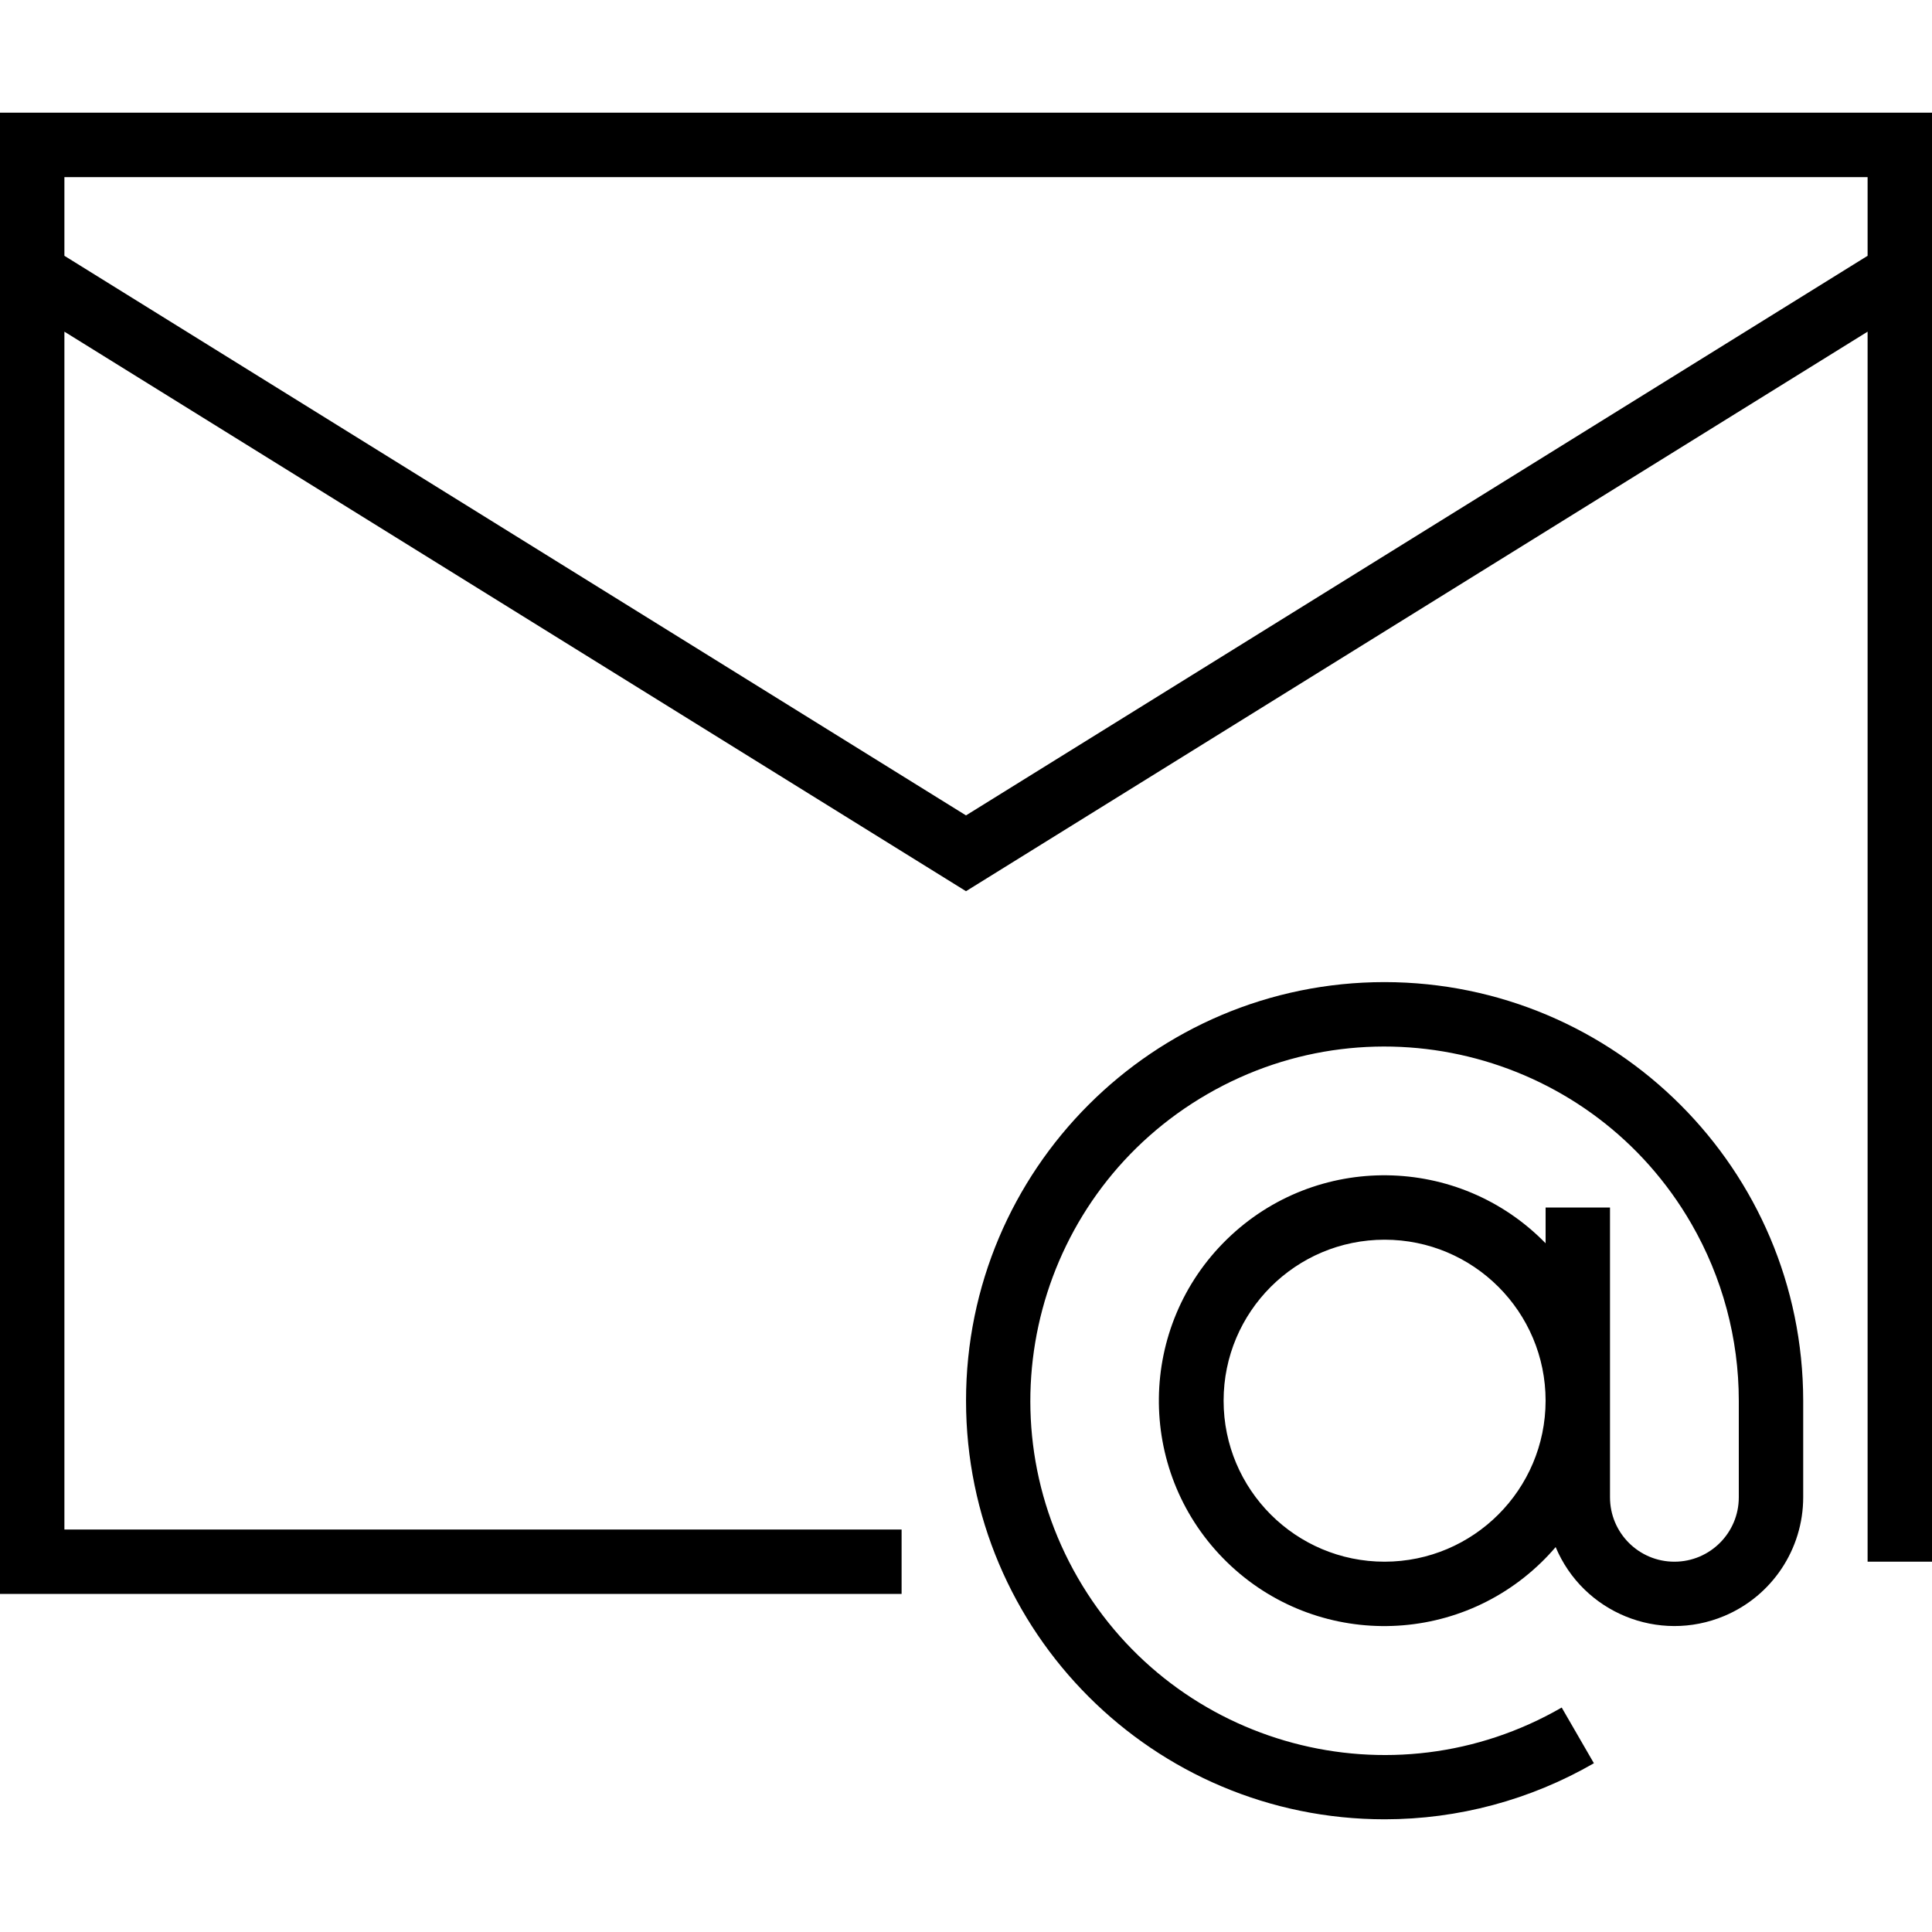
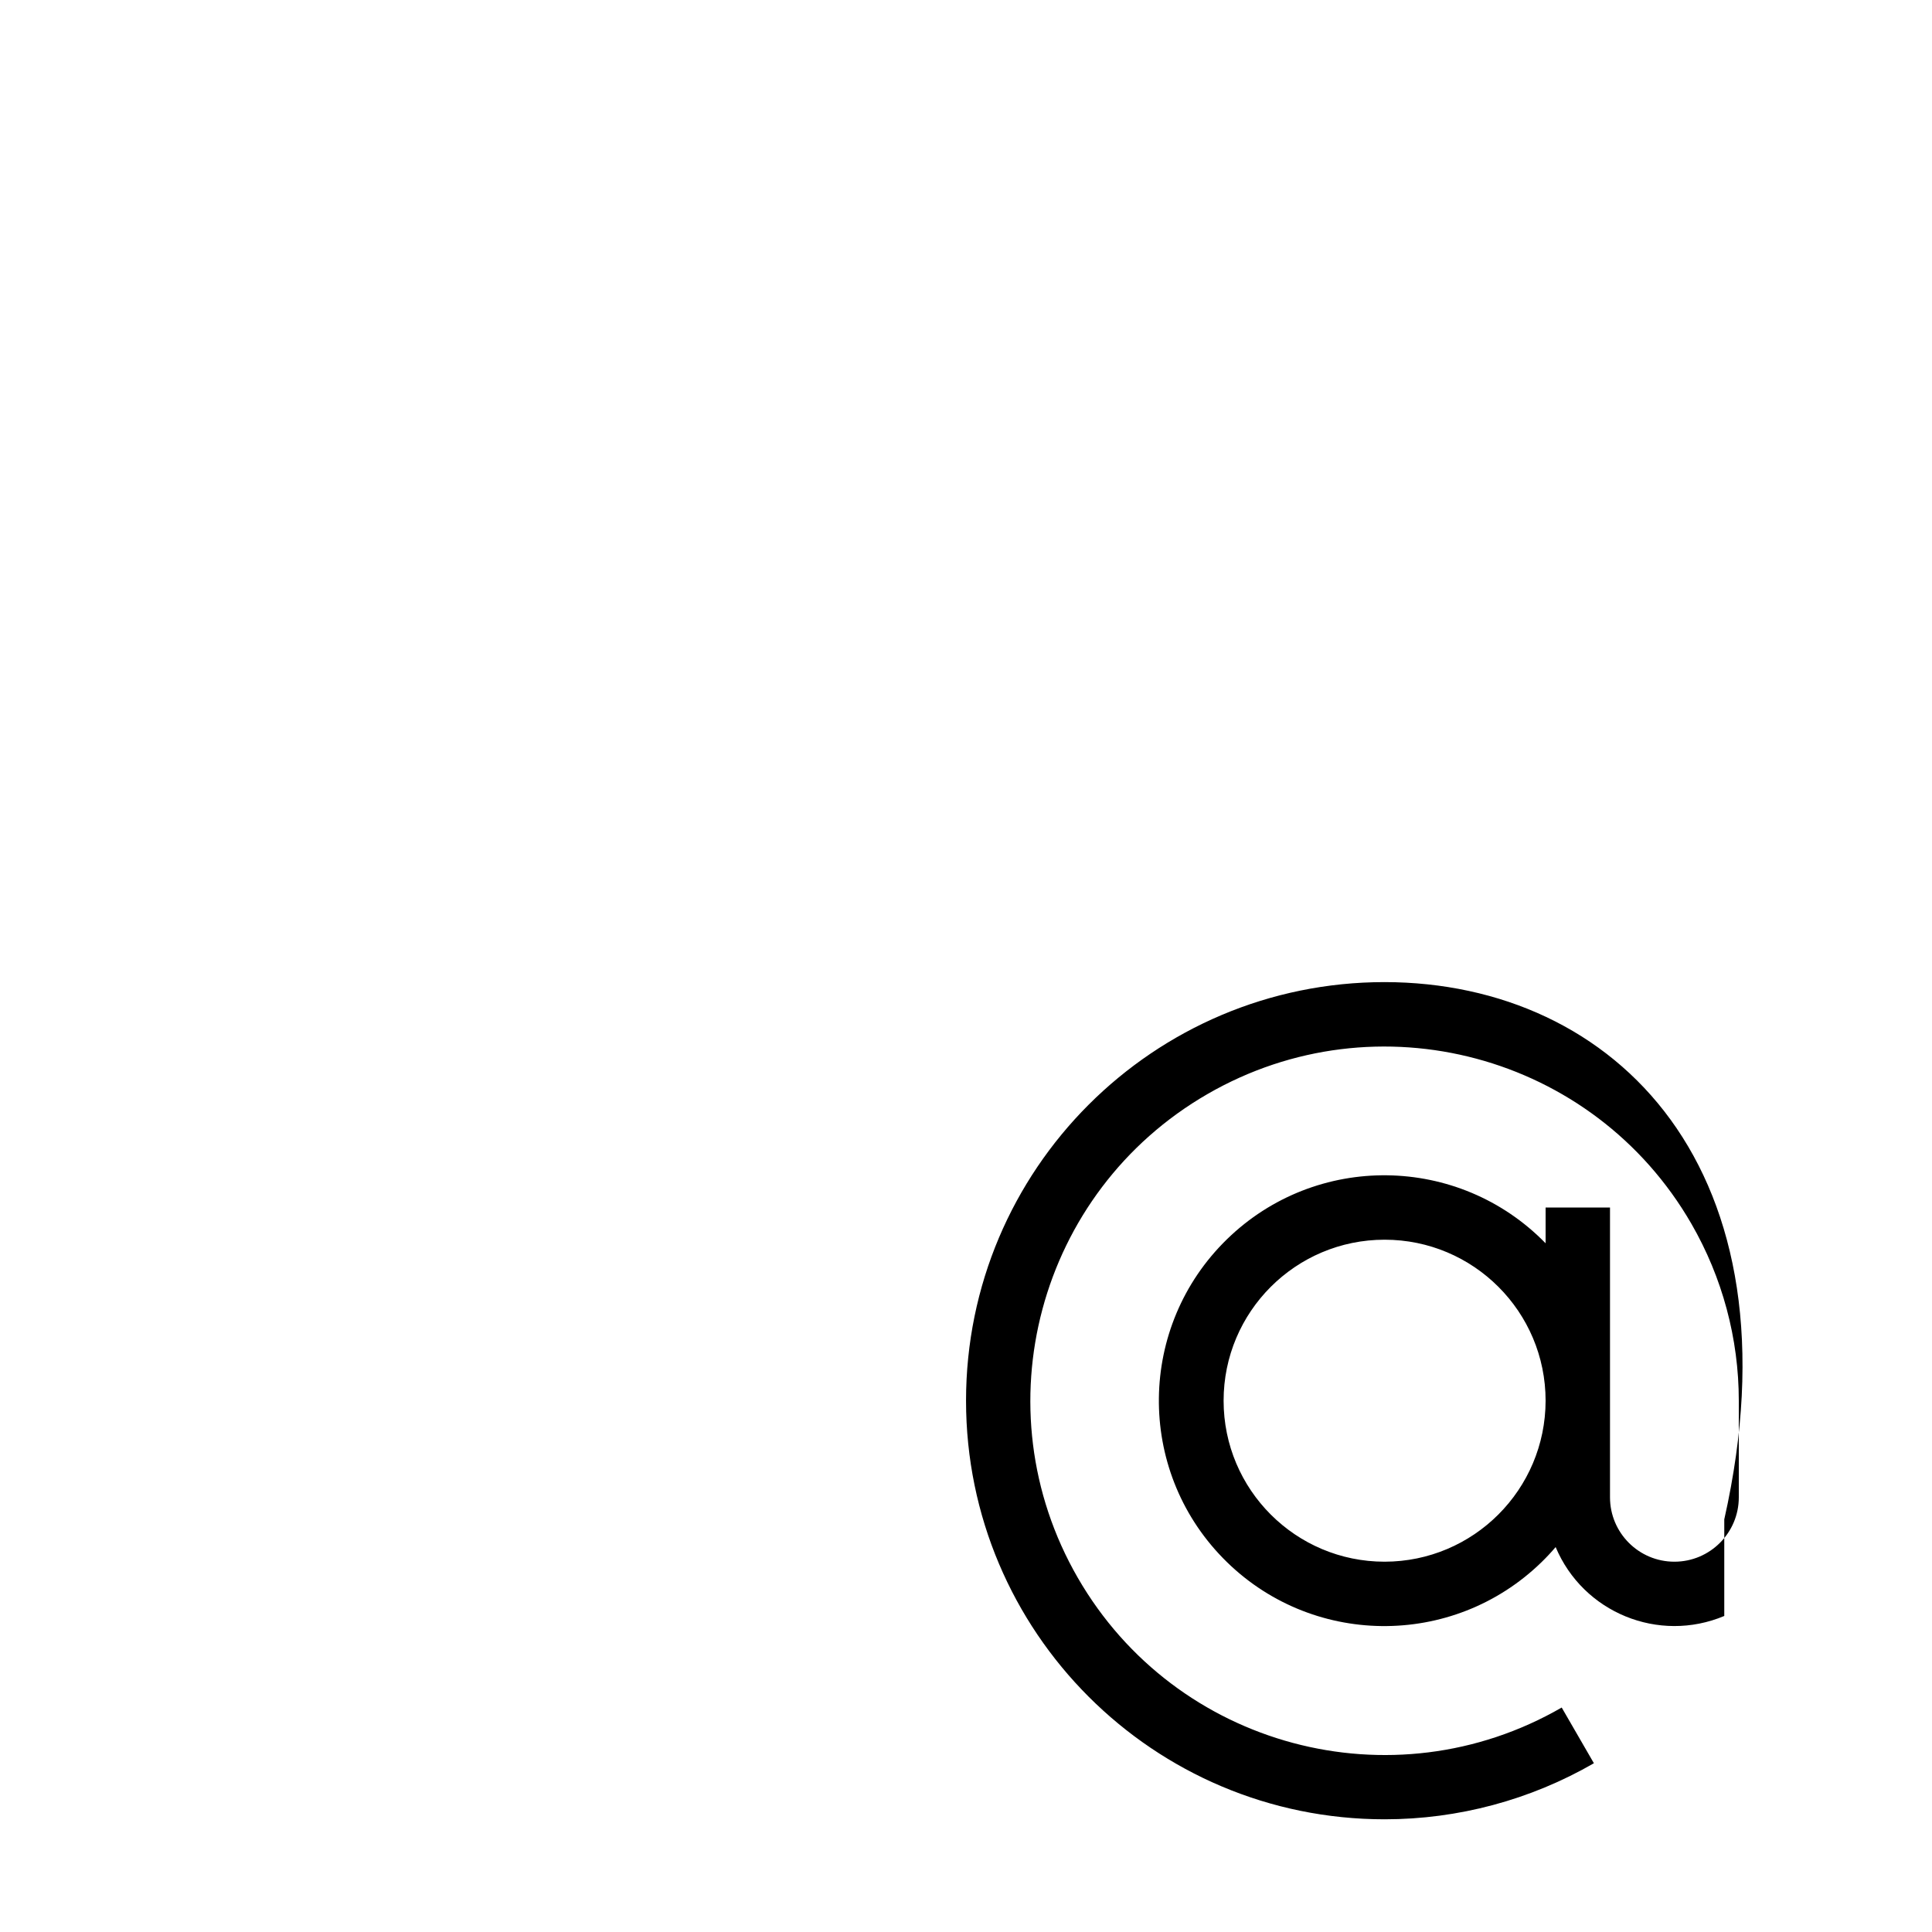
<svg xmlns="http://www.w3.org/2000/svg" id="Capa_1" x="0px" y="0px" viewBox="0 0 480 480" style="enable-background:new 0 0 480 480;" xml:space="preserve">
  <g>
    <g>
      <g>
-         <path d="M0,28v368h224v-16H16V82.4l224,139.016L464,82.4V388h16V28H0z M464,63.552L240,202.584L16,63.552V44h448V63.552z" />
-         <path d="M344,244c-57.438,0.005-103.996,46.572-103.991,104.009c0.005,57.438,46.572,103.996,104.009,103.991     c18.249-0.002,36.176-4.805,51.981-13.928l-8-13.84c-42.09,24.301-95.91,9.88-120.21-32.21     c-24.301-42.09-9.88-95.91,32.21-120.21c42.09-24.301,95.91-9.88,120.21,32.21C427.93,317.393,431.996,332.56,432,348v24     c0,8.837-7.163,16-16,16s-16-7.163-16-16v-72h-16v8.888c-21.598-22.137-57.053-22.575-79.19-0.976s-22.574,57.053-0.976,79.19     c21.598,22.137,57.053,22.574,79.19,0.976c1.213-1.183,2.372-2.421,3.472-3.71c6.843,16.295,25.599,23.957,41.894,17.114     c11.873-4.986,19.601-16.604,19.61-29.482v-24C447.934,290.59,401.41,244.066,344,244z M344,388c-22.091,0-40-17.909-40-40     c0-22.091,17.909-40,40-40c22.091,0,40,17.909,40,40C383.974,370.08,366.08,387.974,344,388z" />
+         <path d="M344,244c-57.438,0.005-103.996,46.572-103.991,104.009c0.005,57.438,46.572,103.996,104.009,103.991     c18.249-0.002,36.176-4.805,51.981-13.928l-8-13.84c-42.09,24.301-95.91,9.88-120.21-32.21     c-24.301-42.09-9.88-95.91,32.21-120.21c42.09-24.301,95.91-9.88,120.21,32.21C427.93,317.393,431.996,332.56,432,348v24     c0,8.837-7.163,16-16,16s-16-7.163-16-16v-72h-16v8.888c-21.598-22.137-57.053-22.575-79.19-0.976s-22.574,57.053-0.976,79.19     c21.598,22.137,57.053,22.574,79.19,0.976c1.213-1.183,2.372-2.421,3.472-3.71c6.843,16.295,25.599,23.957,41.894,17.114     v-24C447.934,290.59,401.41,244.066,344,244z M344,388c-22.091,0-40-17.909-40-40     c0-22.091,17.909-40,40-40c22.091,0,40,17.909,40,40C383.974,370.08,366.08,387.974,344,388z" />
      </g>
    </g>
  </g>
  <g>
</g>
  <g>
</g>
  <g>
</g>
  <g>
</g>
  <g>
</g>
  <g>
</g>
  <g>
</g>
  <g>
</g>
  <g>
</g>
  <g>
</g>
  <g>
</g>
  <g>
</g>
  <g>
</g>
  <g>
</g>
  <g>
</g>
</svg>